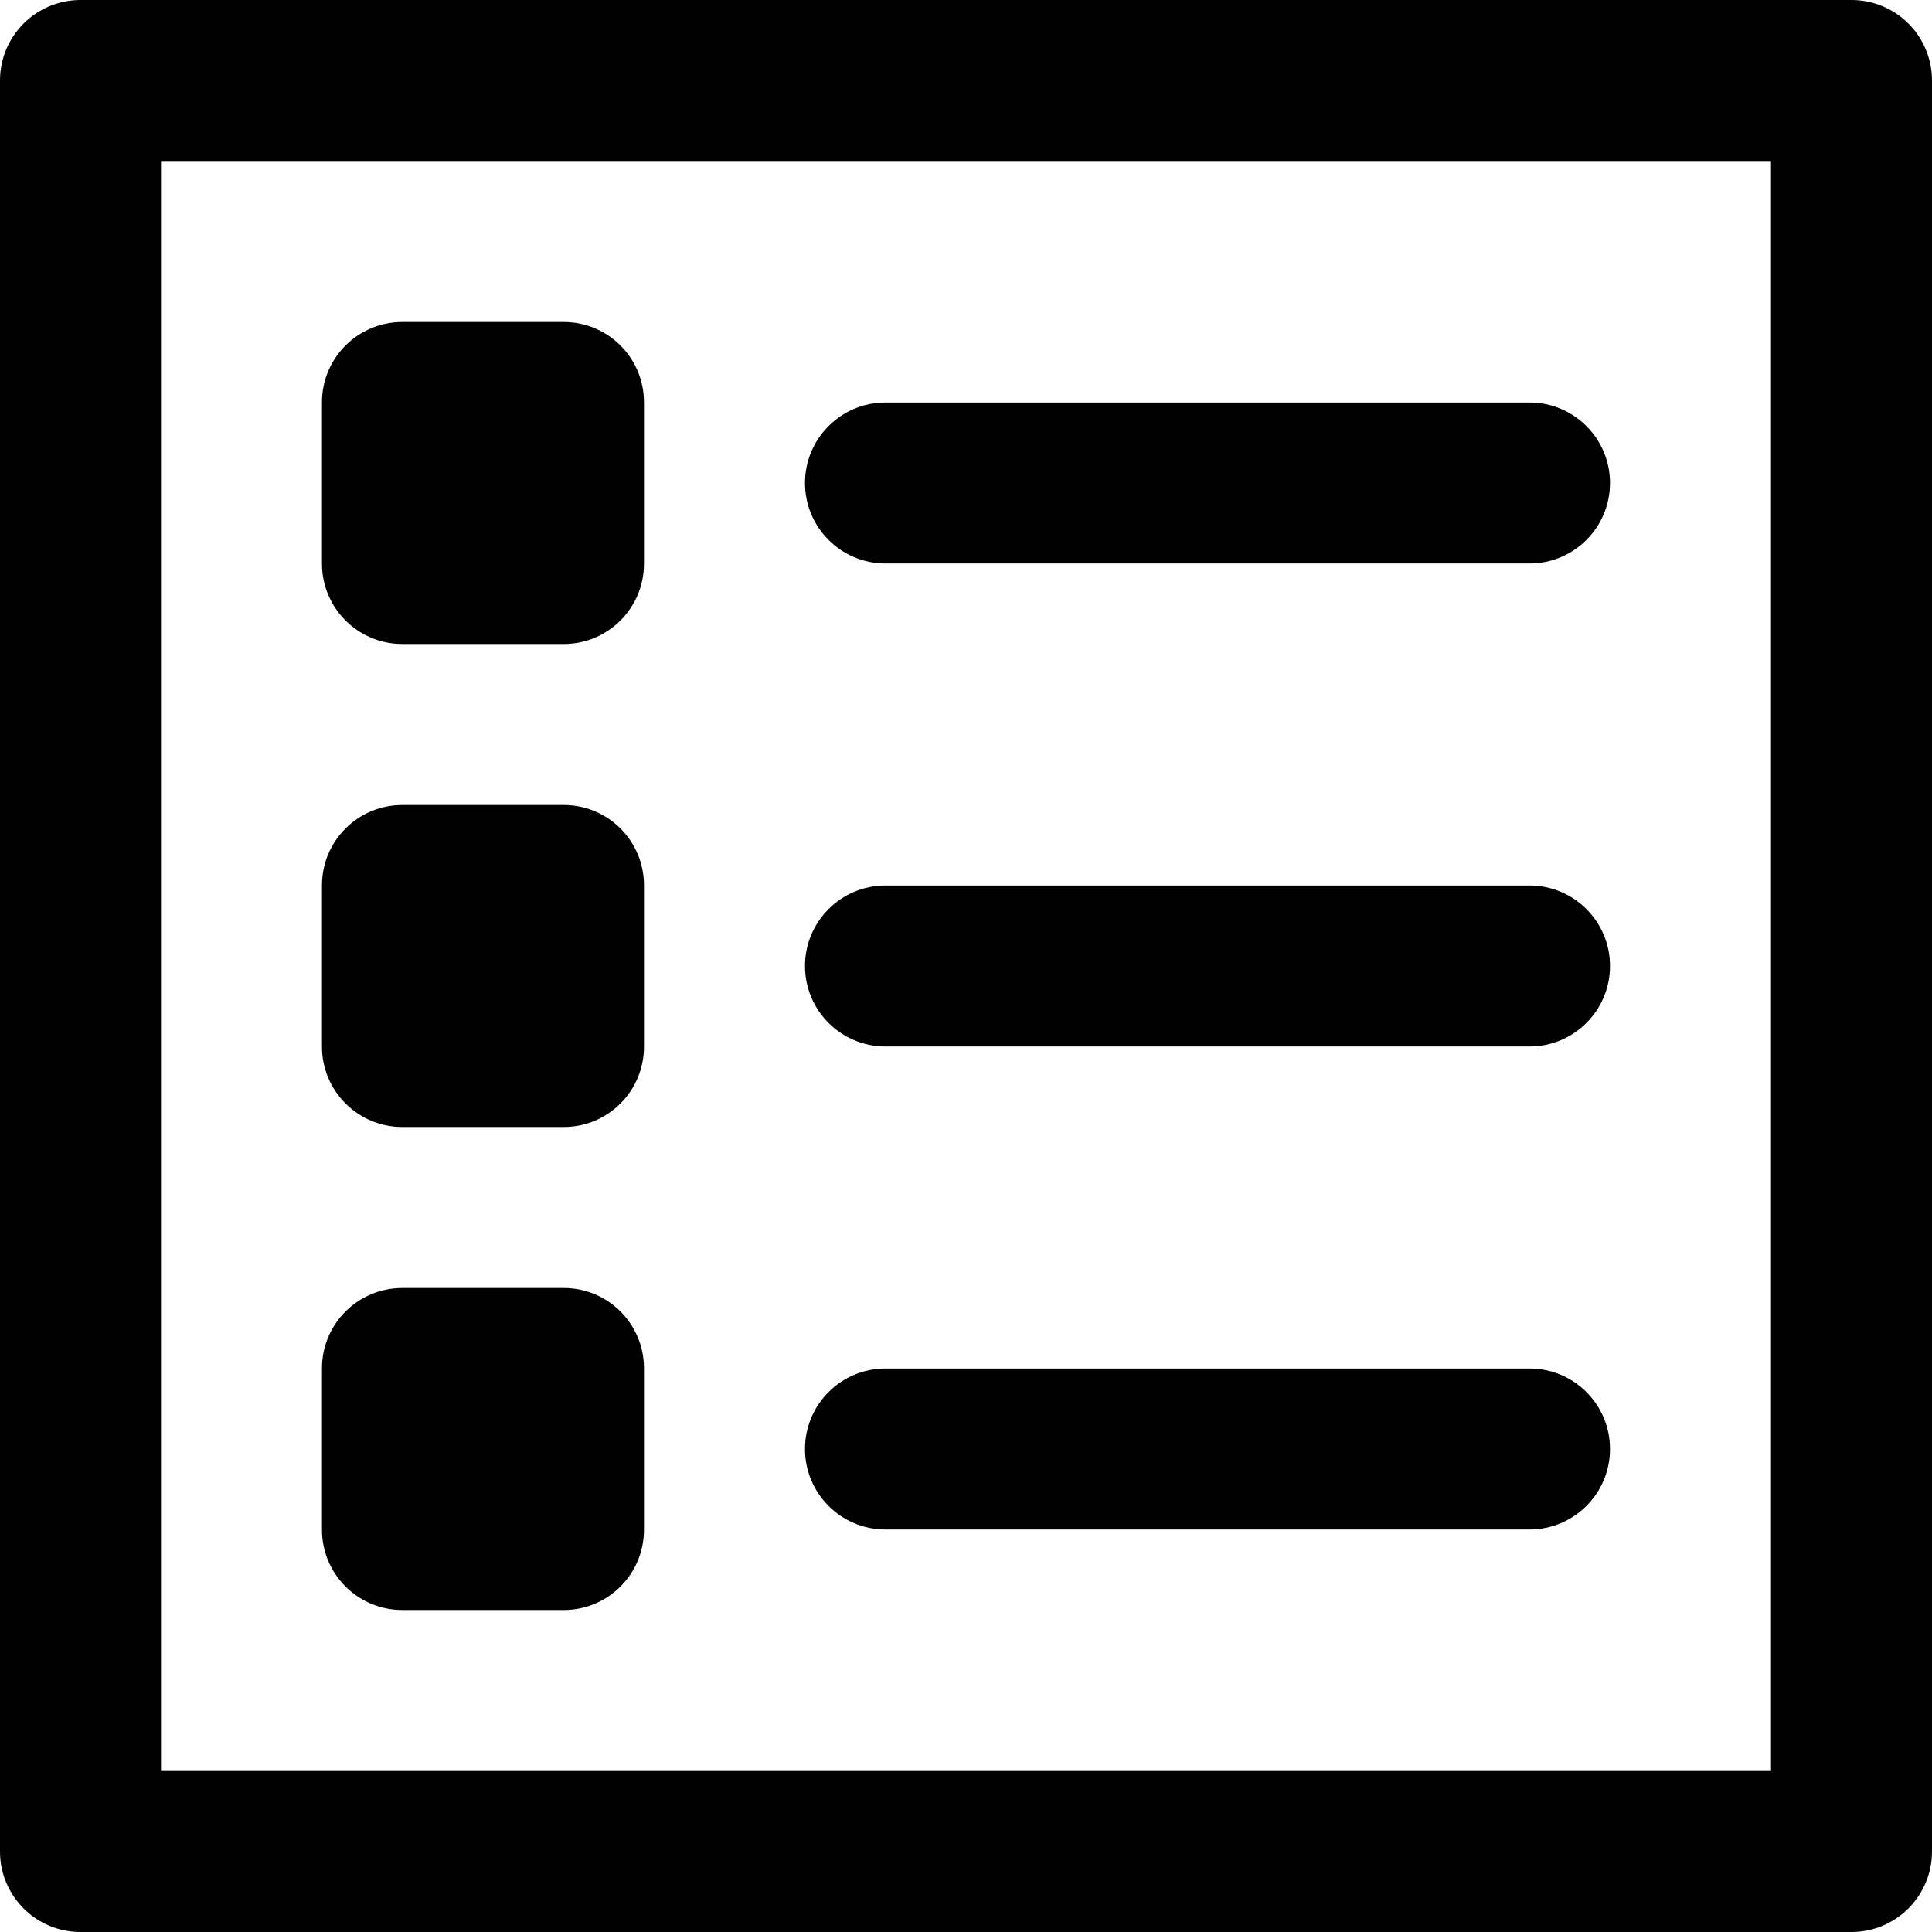
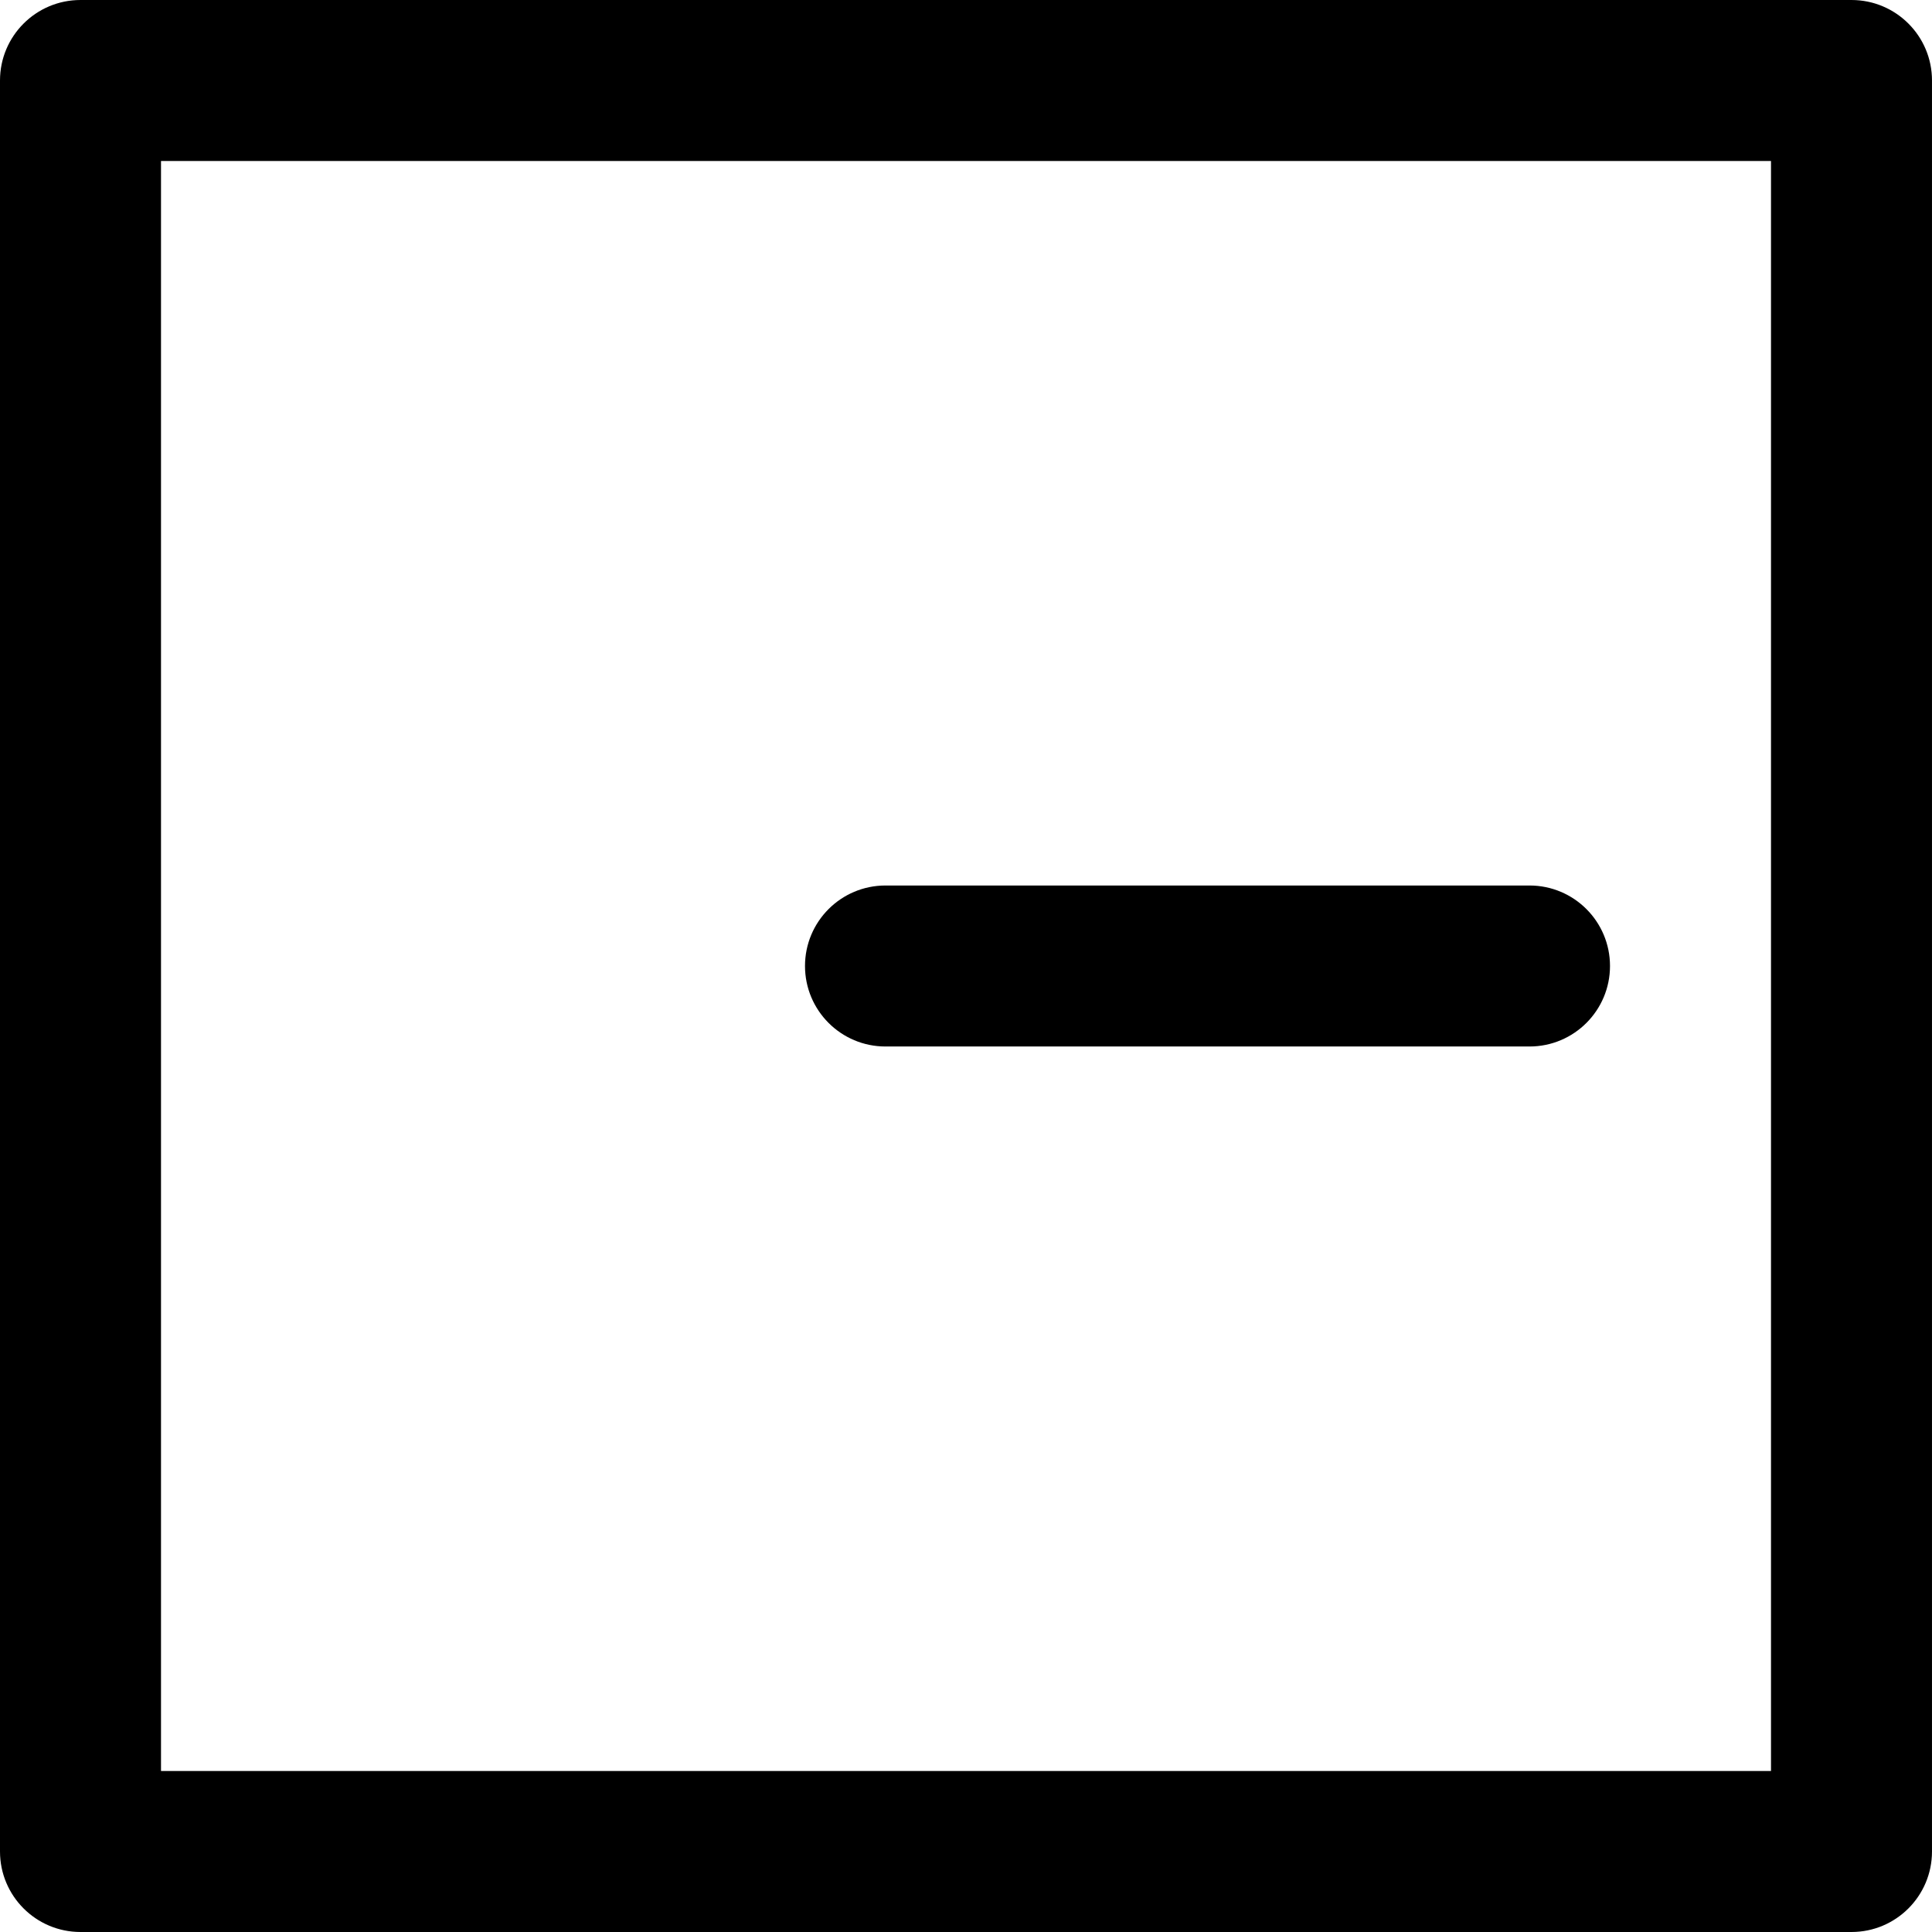
<svg xmlns="http://www.w3.org/2000/svg" fill="#000000" height="800px" width="800px" version="1.1" id="Layer_1" viewBox="0 0 512 512" xml:space="preserve">
  <g>
    <g>
      <path d="M490.667,0H21.333C9.552,0,0,9.551,0,21.333v469.333C0,502.449,9.552,512,21.333,512h469.333    c11.782,0,21.333-9.551,21.333-21.333V21.333C512,9.551,502.45,0,490.667,0z M469.334,469.333L469.334,469.333H42.667V42.667    h426.667V469.333z" />
    </g>
  </g>
  <g>
    <g>
-       <path d="M405.335,106.667H234.667c-11.782,0-21.333,9.551-21.333,21.333c-0.001,11.782,9.551,21.333,21.333,21.333h170.667    c11.782,0,21.333-9.551,21.333-21.333S417.117,106.667,405.335,106.667z" />
-     </g>
+       </g>
  </g>
  <g>
    <g>
      <path d="M405.335,234.667H234.667c-11.782,0-21.333,9.551-21.333,21.333c0,11.782,9.551,21.333,21.333,21.333h170.667    c11.782,0,21.333-9.551,21.333-21.333C426.668,244.218,417.117,234.667,405.335,234.667z" />
    </g>
  </g>
  <g>
    <g>
-       <path d="M405.335,362.667H234.667c-11.782,0-21.333,9.551-21.333,21.333c-0.001,11.782,9.551,21.333,21.333,21.333h170.667    c11.782,0,21.333-9.551,21.333-21.333C426.668,372.218,417.117,362.667,405.335,362.667z" />
-     </g>
+       </g>
  </g>
  <g>
    <g>
-       <path d="M149.391,85.334h-42.773c-11.755,0-21.291,9.515-21.291,21.269v42.795c0,11.733,9.536,21.269,21.291,21.269h42.773    c11.755,0,21.269-9.536,21.269-21.269v-42.795C170.66,94.848,161.146,85.334,149.391,85.334z" />
-     </g>
+       </g>
  </g>
  <g>
    <g>
-       <path d="M149.391,213.334h-42.773c-11.755,0-21.291,9.515-21.291,21.269v42.795c0,11.733,9.536,21.269,21.291,21.269h42.773    c11.755,0,21.269-9.536,21.269-21.269v-42.795C170.66,222.848,161.146,213.334,149.391,213.334z" />
-     </g>
+       </g>
  </g>
  <g>
    <g>
-       <path d="M149.391,341.334h-42.773c-11.755,0-21.291,9.515-21.291,21.269v42.795c0,11.754,9.536,21.269,21.291,21.269h42.773    c11.755,0,21.269-9.515,21.269-21.269v-42.795C170.66,350.848,161.146,341.334,149.391,341.334z" />
-     </g>
+       </g>
  </g>
</svg>